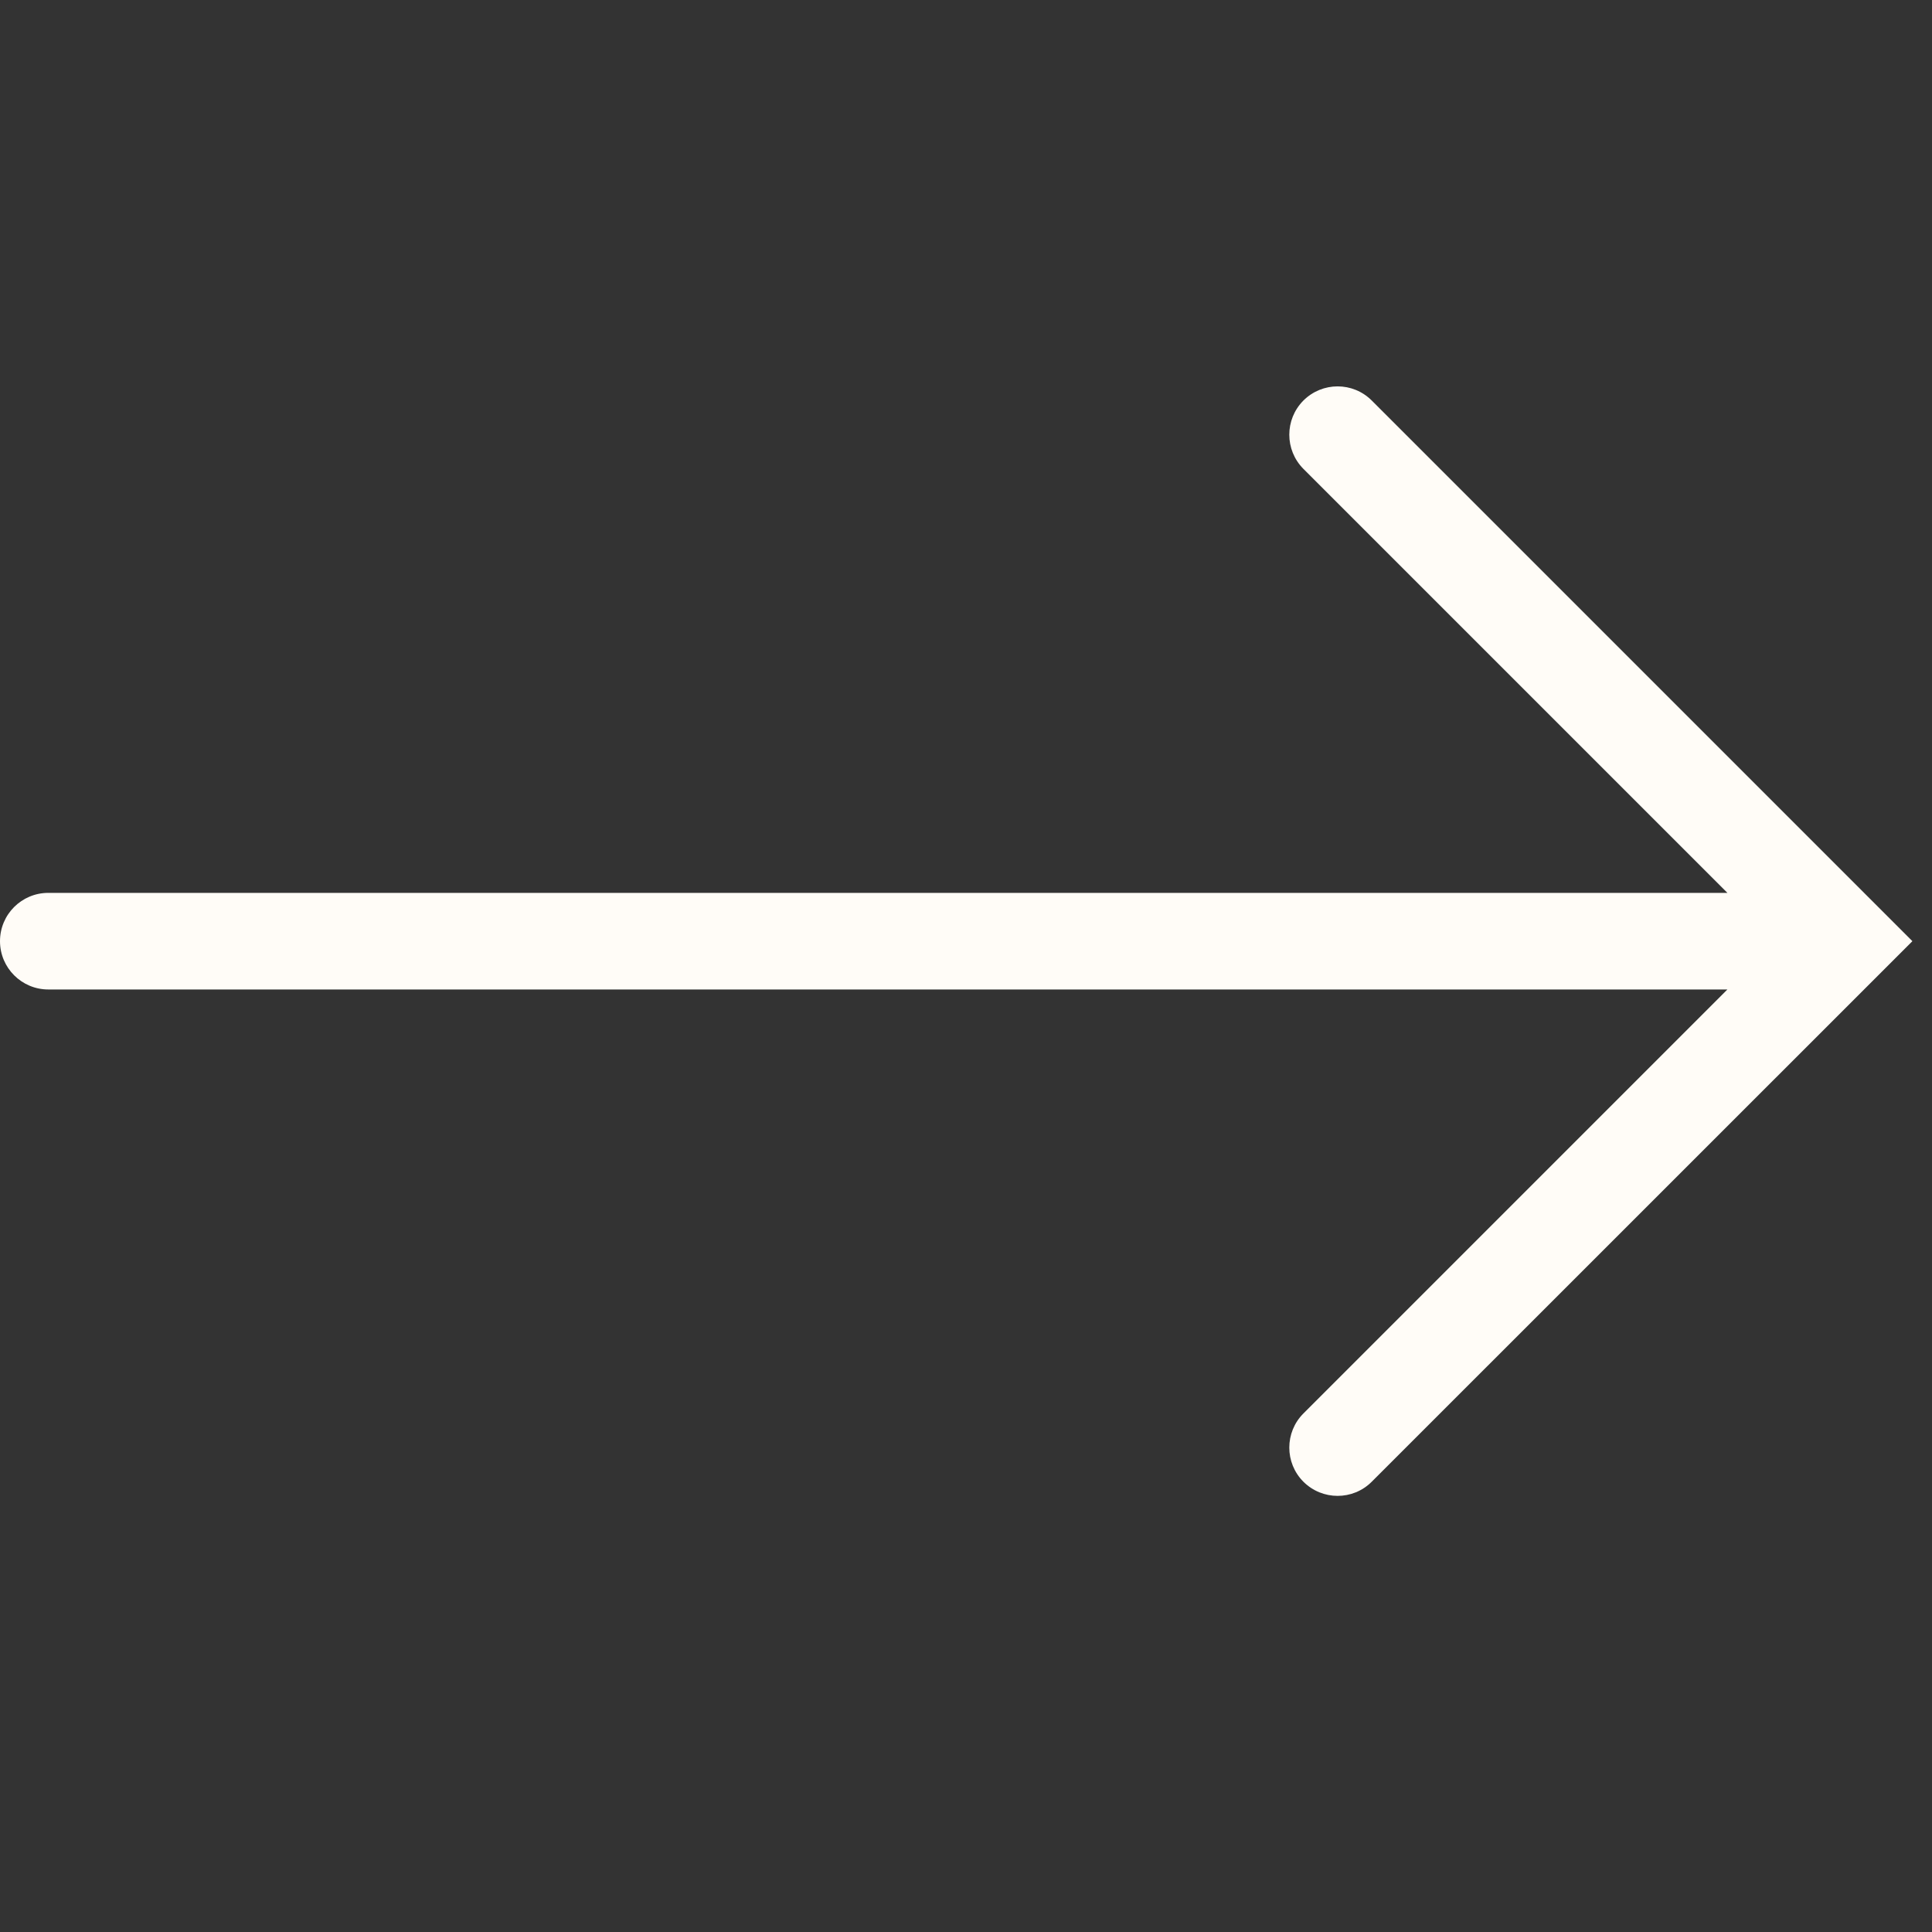
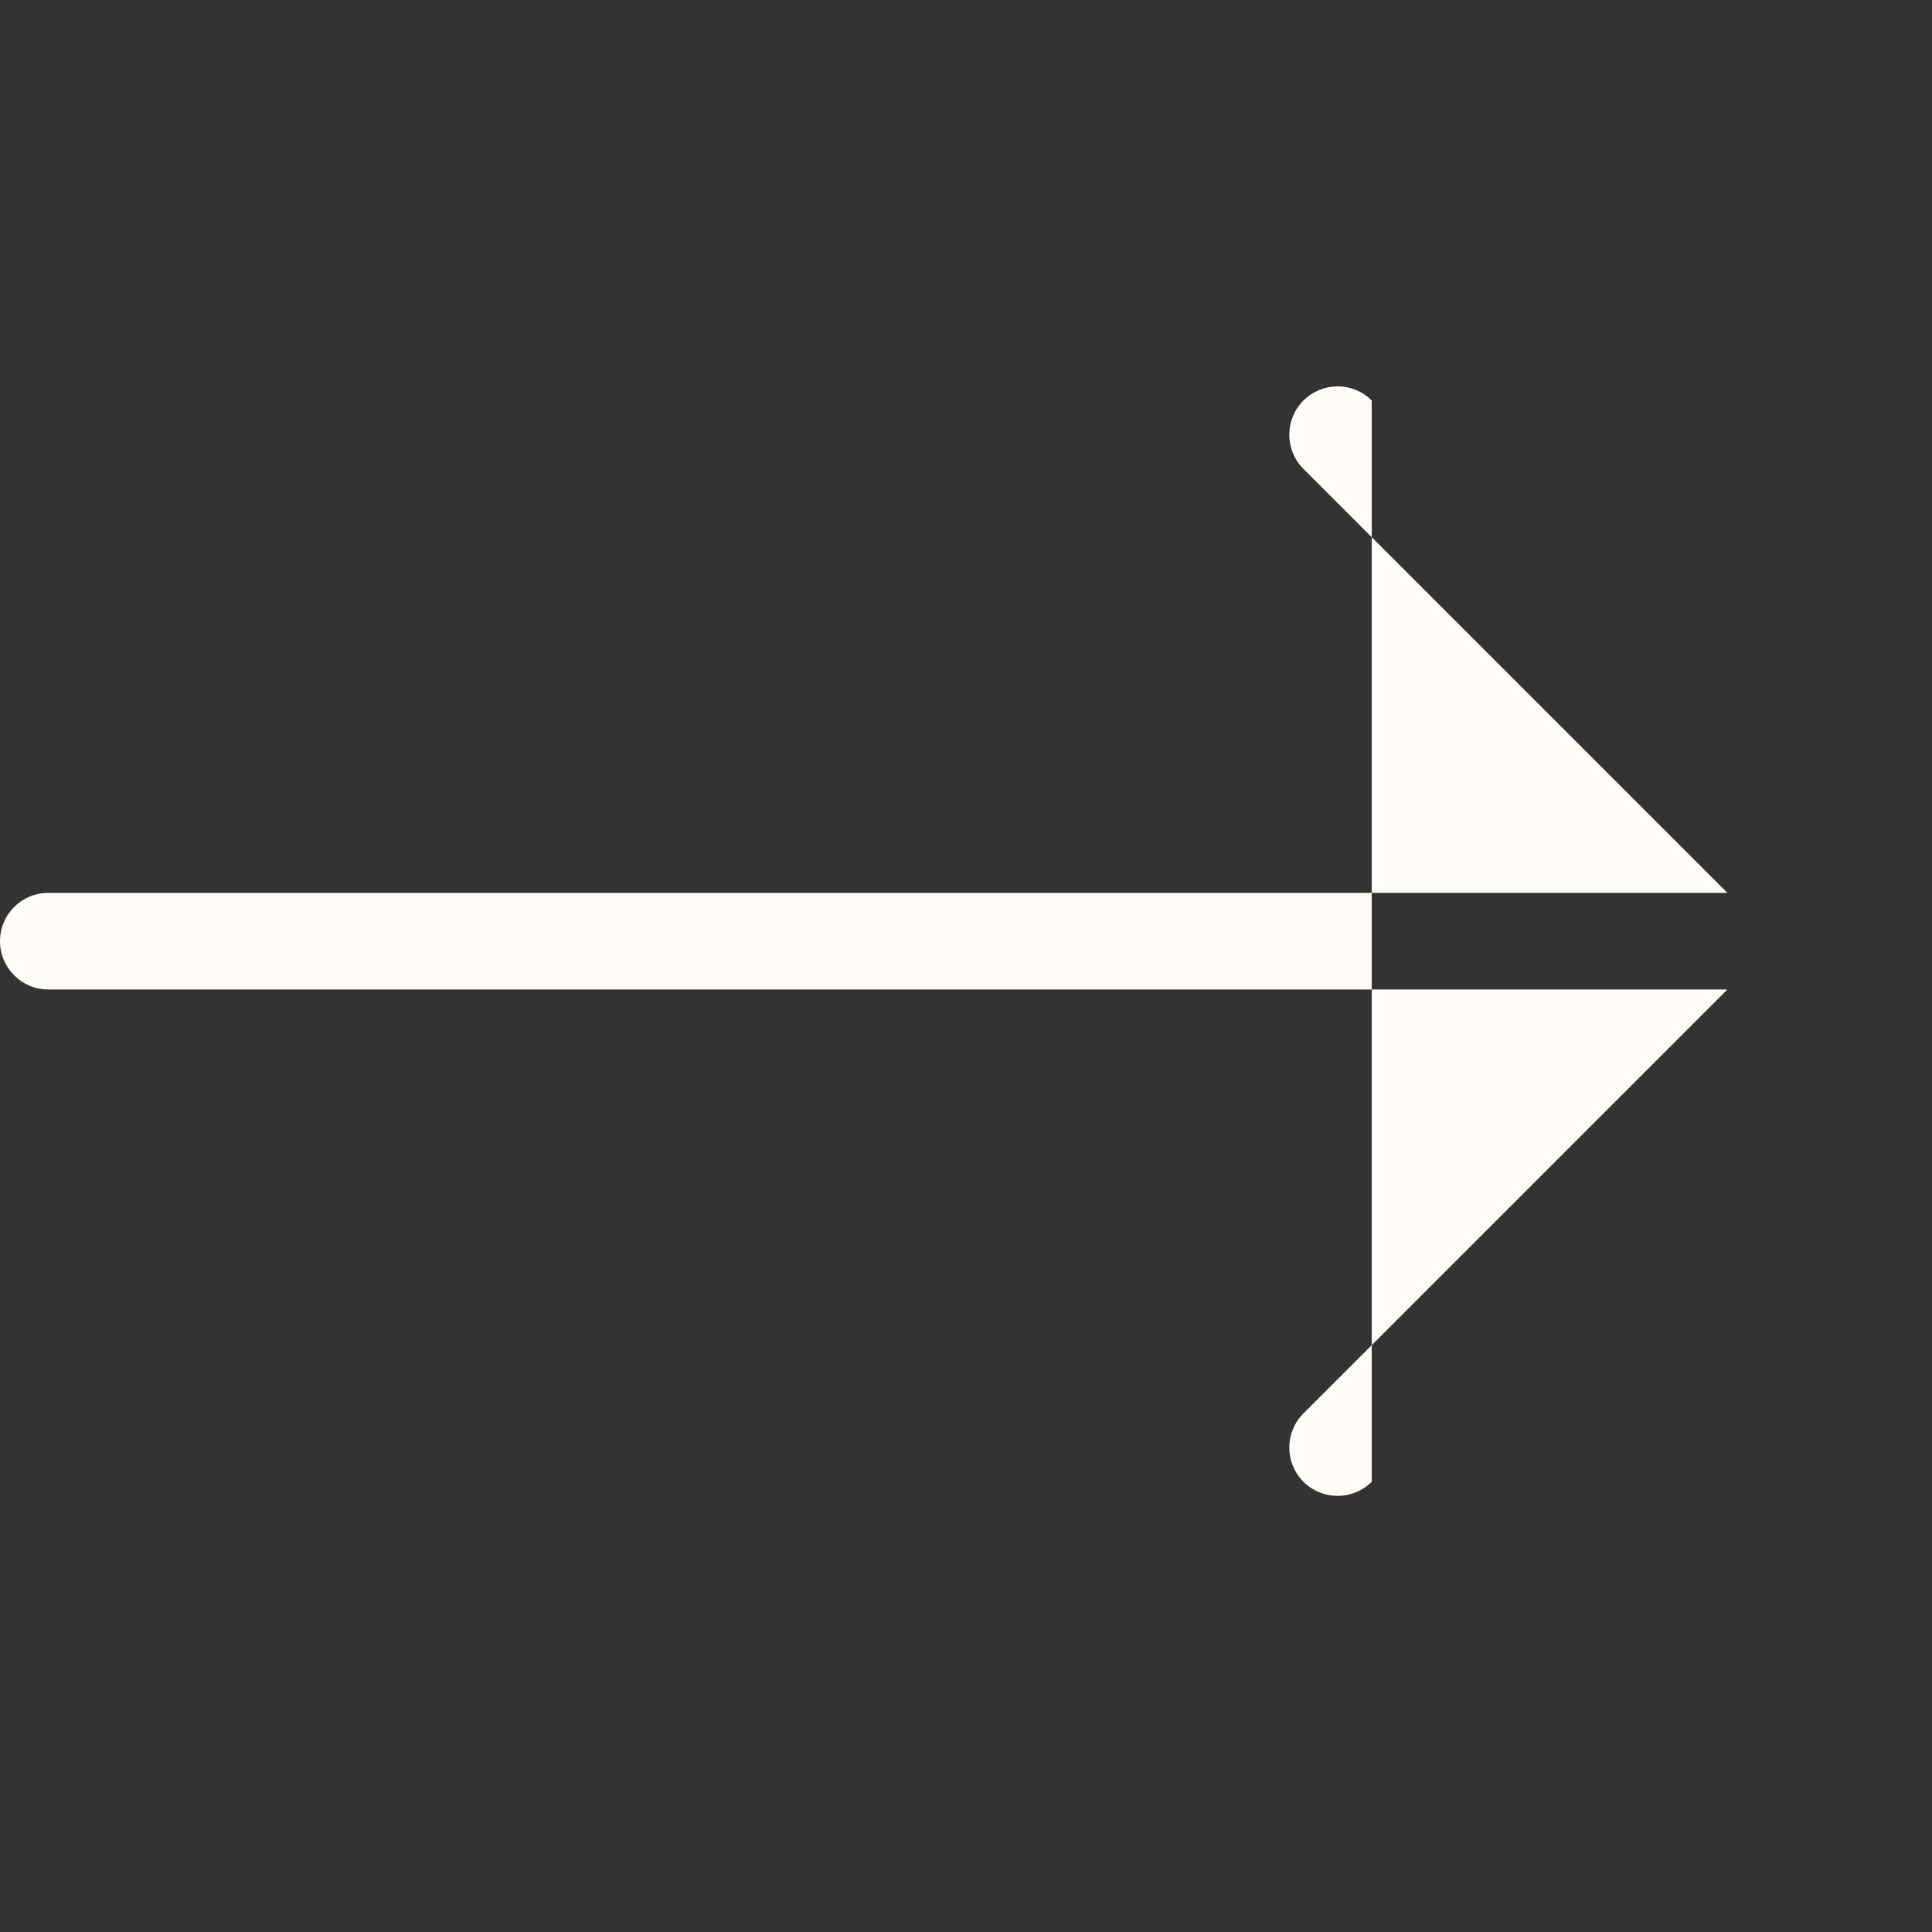
<svg xmlns="http://www.w3.org/2000/svg" width="20" height="20" viewBox="0 0 20 20" fill="none">
  <rect x="0" y="0" width="20" height="20" fill="#333333" stroke="none" />
-   <path d="M14.2 4.146L19.797 9.743L14.2 15.339C14.005 15.534 13.689 15.534 13.493 15.339C13.298 15.144 13.298 14.827 13.493 14.632L17.882 10.243L0.5 10.243C0.224 10.243 0 10.019 0 9.743C0 9.466 0.224 9.243 0.5 9.243L17.882 9.243L13.493 4.854C13.298 4.658 13.298 4.342 13.493 4.146C13.689 3.951 14.005 3.951 14.2 4.146Z" fill="#FFFCF7" />
+   <path d="M14.2 4.146L14.2 15.339C14.005 15.534 13.689 15.534 13.493 15.339C13.298 15.144 13.298 14.827 13.493 14.632L17.882 10.243L0.5 10.243C0.224 10.243 0 10.019 0 9.743C0 9.466 0.224 9.243 0.5 9.243L17.882 9.243L13.493 4.854C13.298 4.658 13.298 4.342 13.493 4.146C13.689 3.951 14.005 3.951 14.2 4.146Z" fill="#FFFCF7" />
</svg>